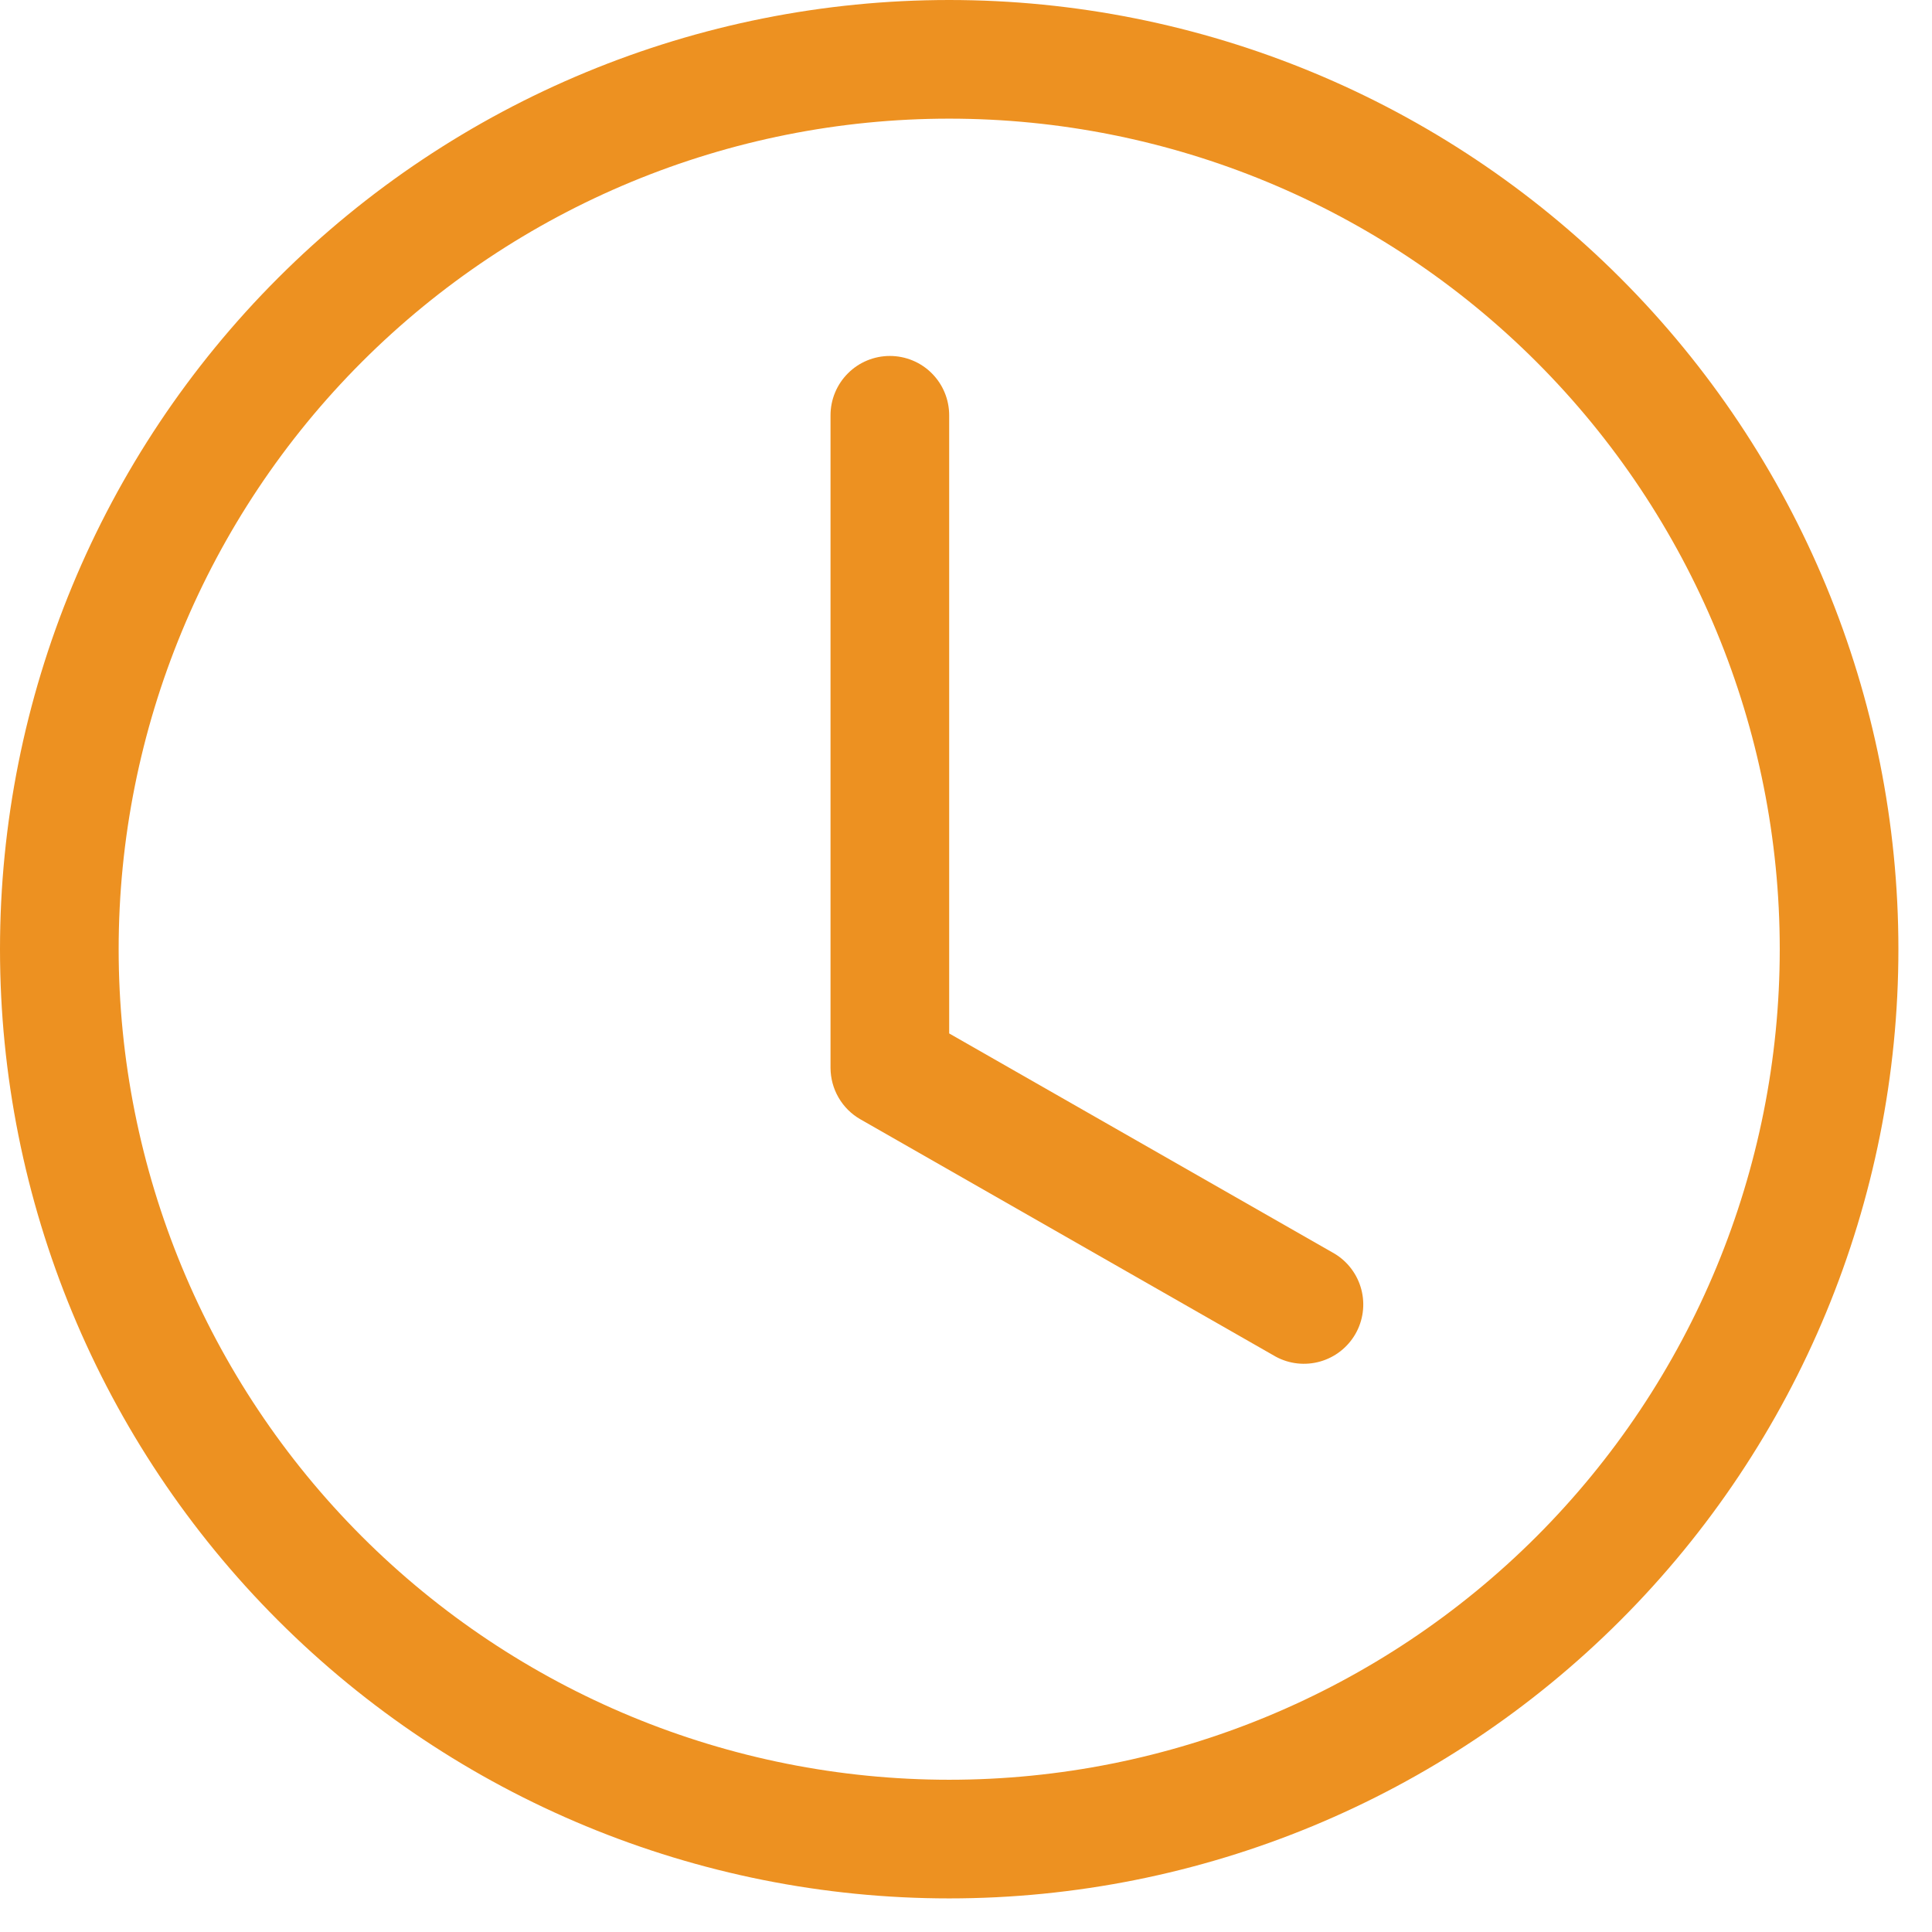
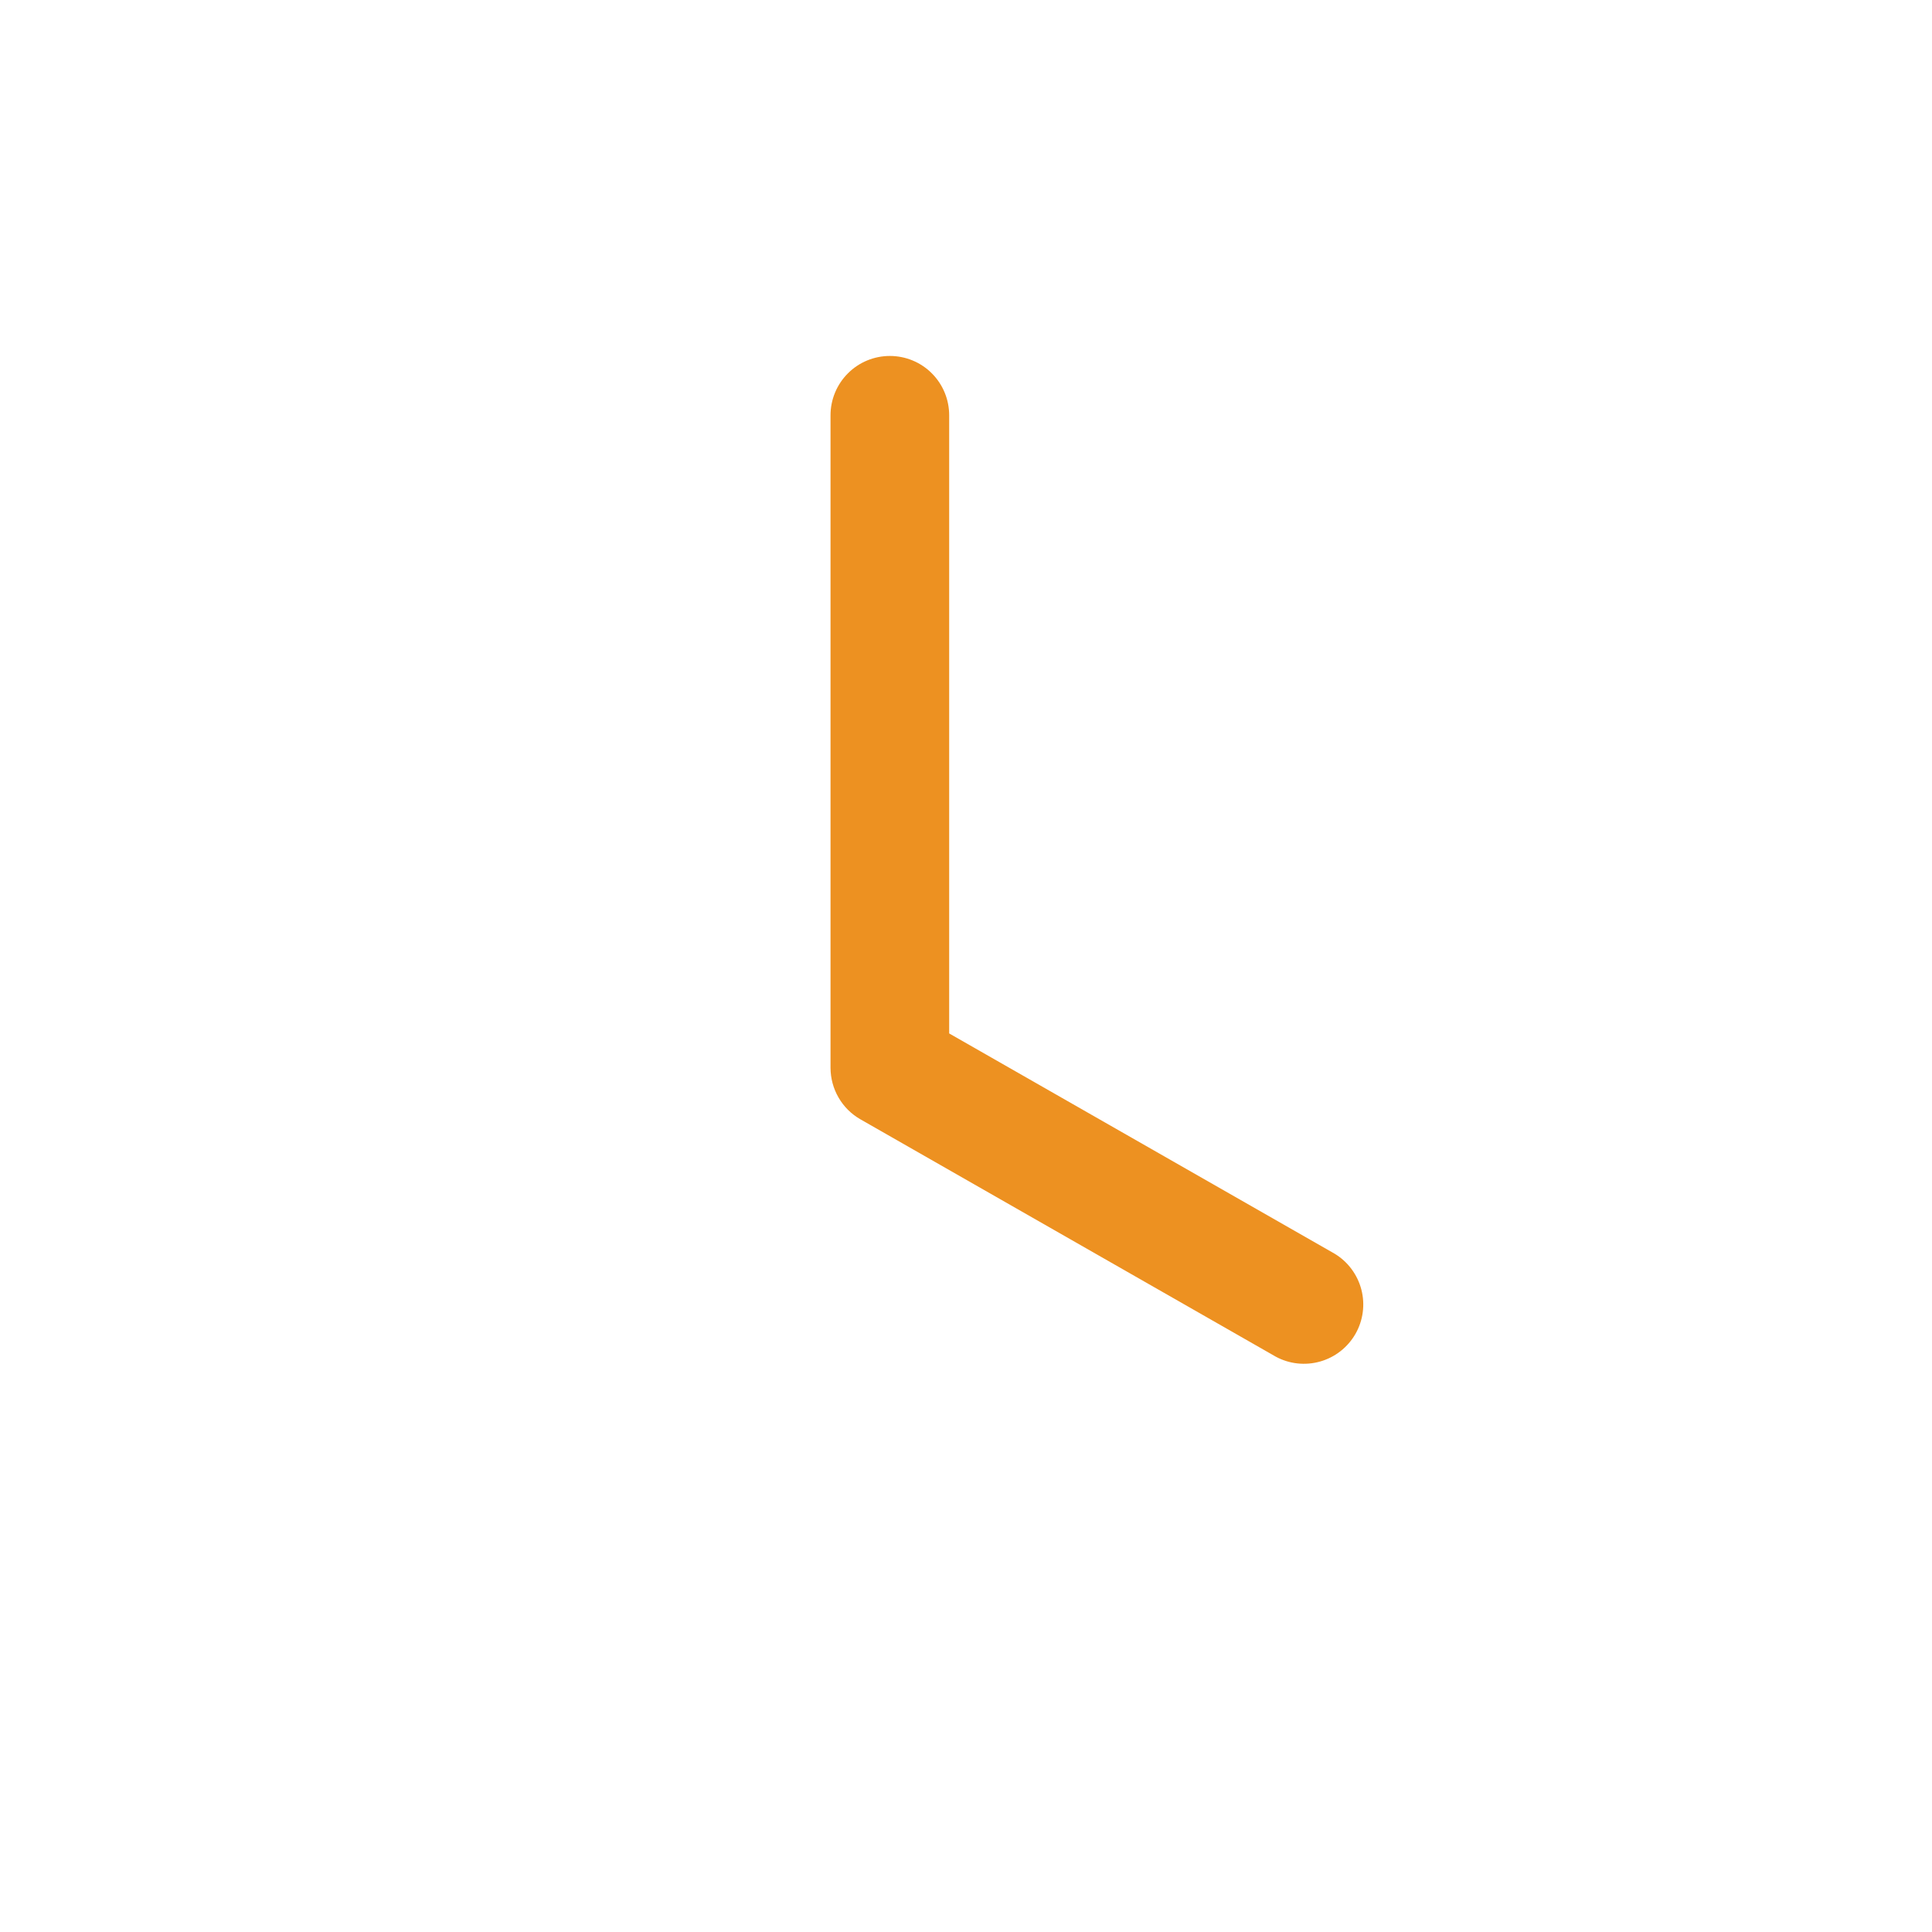
<svg xmlns="http://www.w3.org/2000/svg" width="41" height="41" viewBox="0 0 41 41" fill="none">
-   <path d="M20.143 40.287C25.486 40.287 30.61 38.165 34.387 34.387C38.165 30.61 40.287 25.486 40.287 20.143C40.287 14.801 38.165 9.678 34.387 5.9C30.61 2.122 25.486 0 20.143 0C14.801 0 9.678 2.122 5.9 5.9C2.122 9.678 0 14.801 0 20.143C0 25.486 2.122 30.61 5.9 34.387C9.678 38.165 14.801 40.287 20.143 40.287ZM37.769 20.143C37.769 24.818 35.912 29.301 32.607 32.607C29.301 35.912 24.818 37.769 20.143 37.769C15.469 37.769 10.986 35.912 7.68 32.607C4.375 29.301 2.518 24.818 2.518 20.143C2.518 15.469 4.375 10.986 7.68 7.68C10.986 4.375 15.469 2.518 20.143 2.518C24.818 2.518 29.301 4.375 32.607 7.68C35.912 10.986 37.769 15.469 37.769 20.143Z" fill="#ED9121" />
  <path d="M20.143 8.813C20.143 8.479 20.011 8.159 19.775 7.923C19.539 7.686 19.218 7.554 18.884 7.554C18.551 7.554 18.23 7.686 17.994 7.923C17.758 8.159 17.625 8.479 17.625 8.813V22.662C17.626 22.883 17.684 23.101 17.796 23.293C17.907 23.485 18.067 23.644 18.26 23.754L27.073 28.79C27.362 28.947 27.701 28.983 28.017 28.893C28.333 28.803 28.601 28.593 28.765 28.307C28.928 28.022 28.973 27.684 28.89 27.366C28.807 27.048 28.603 26.774 28.322 26.605L20.143 21.931V8.813Z" fill="#ED9121" />
</svg>